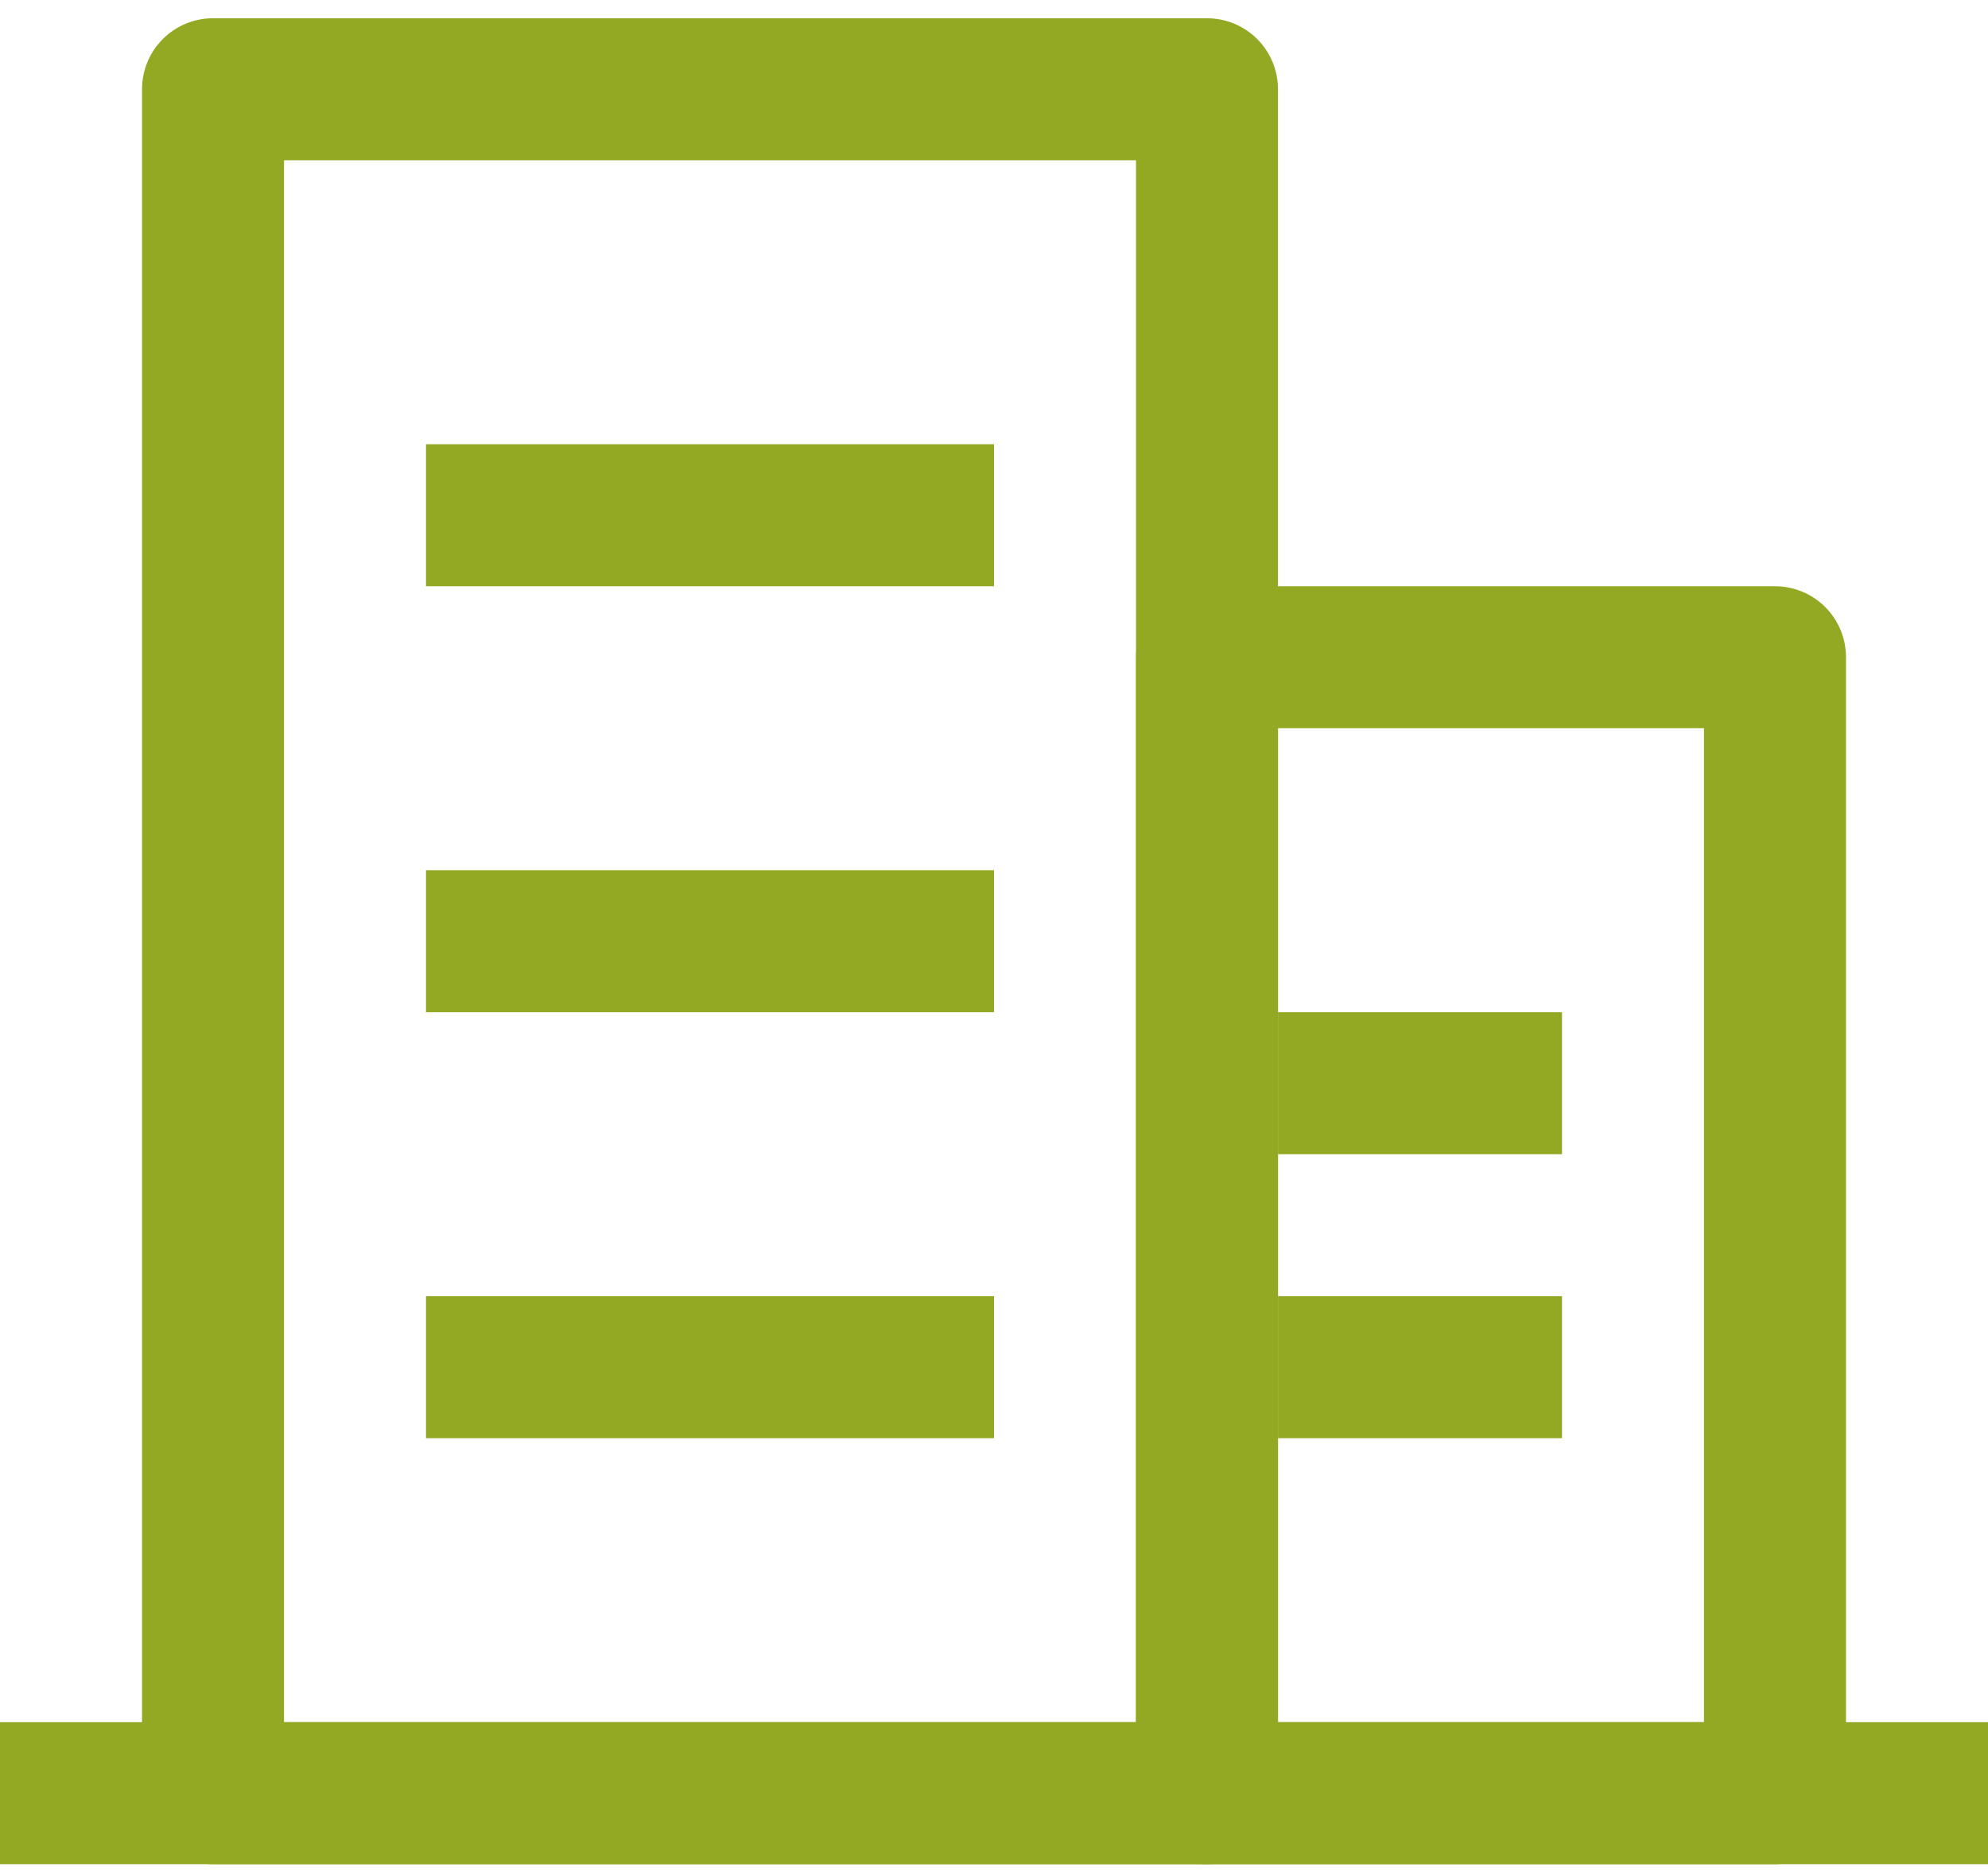
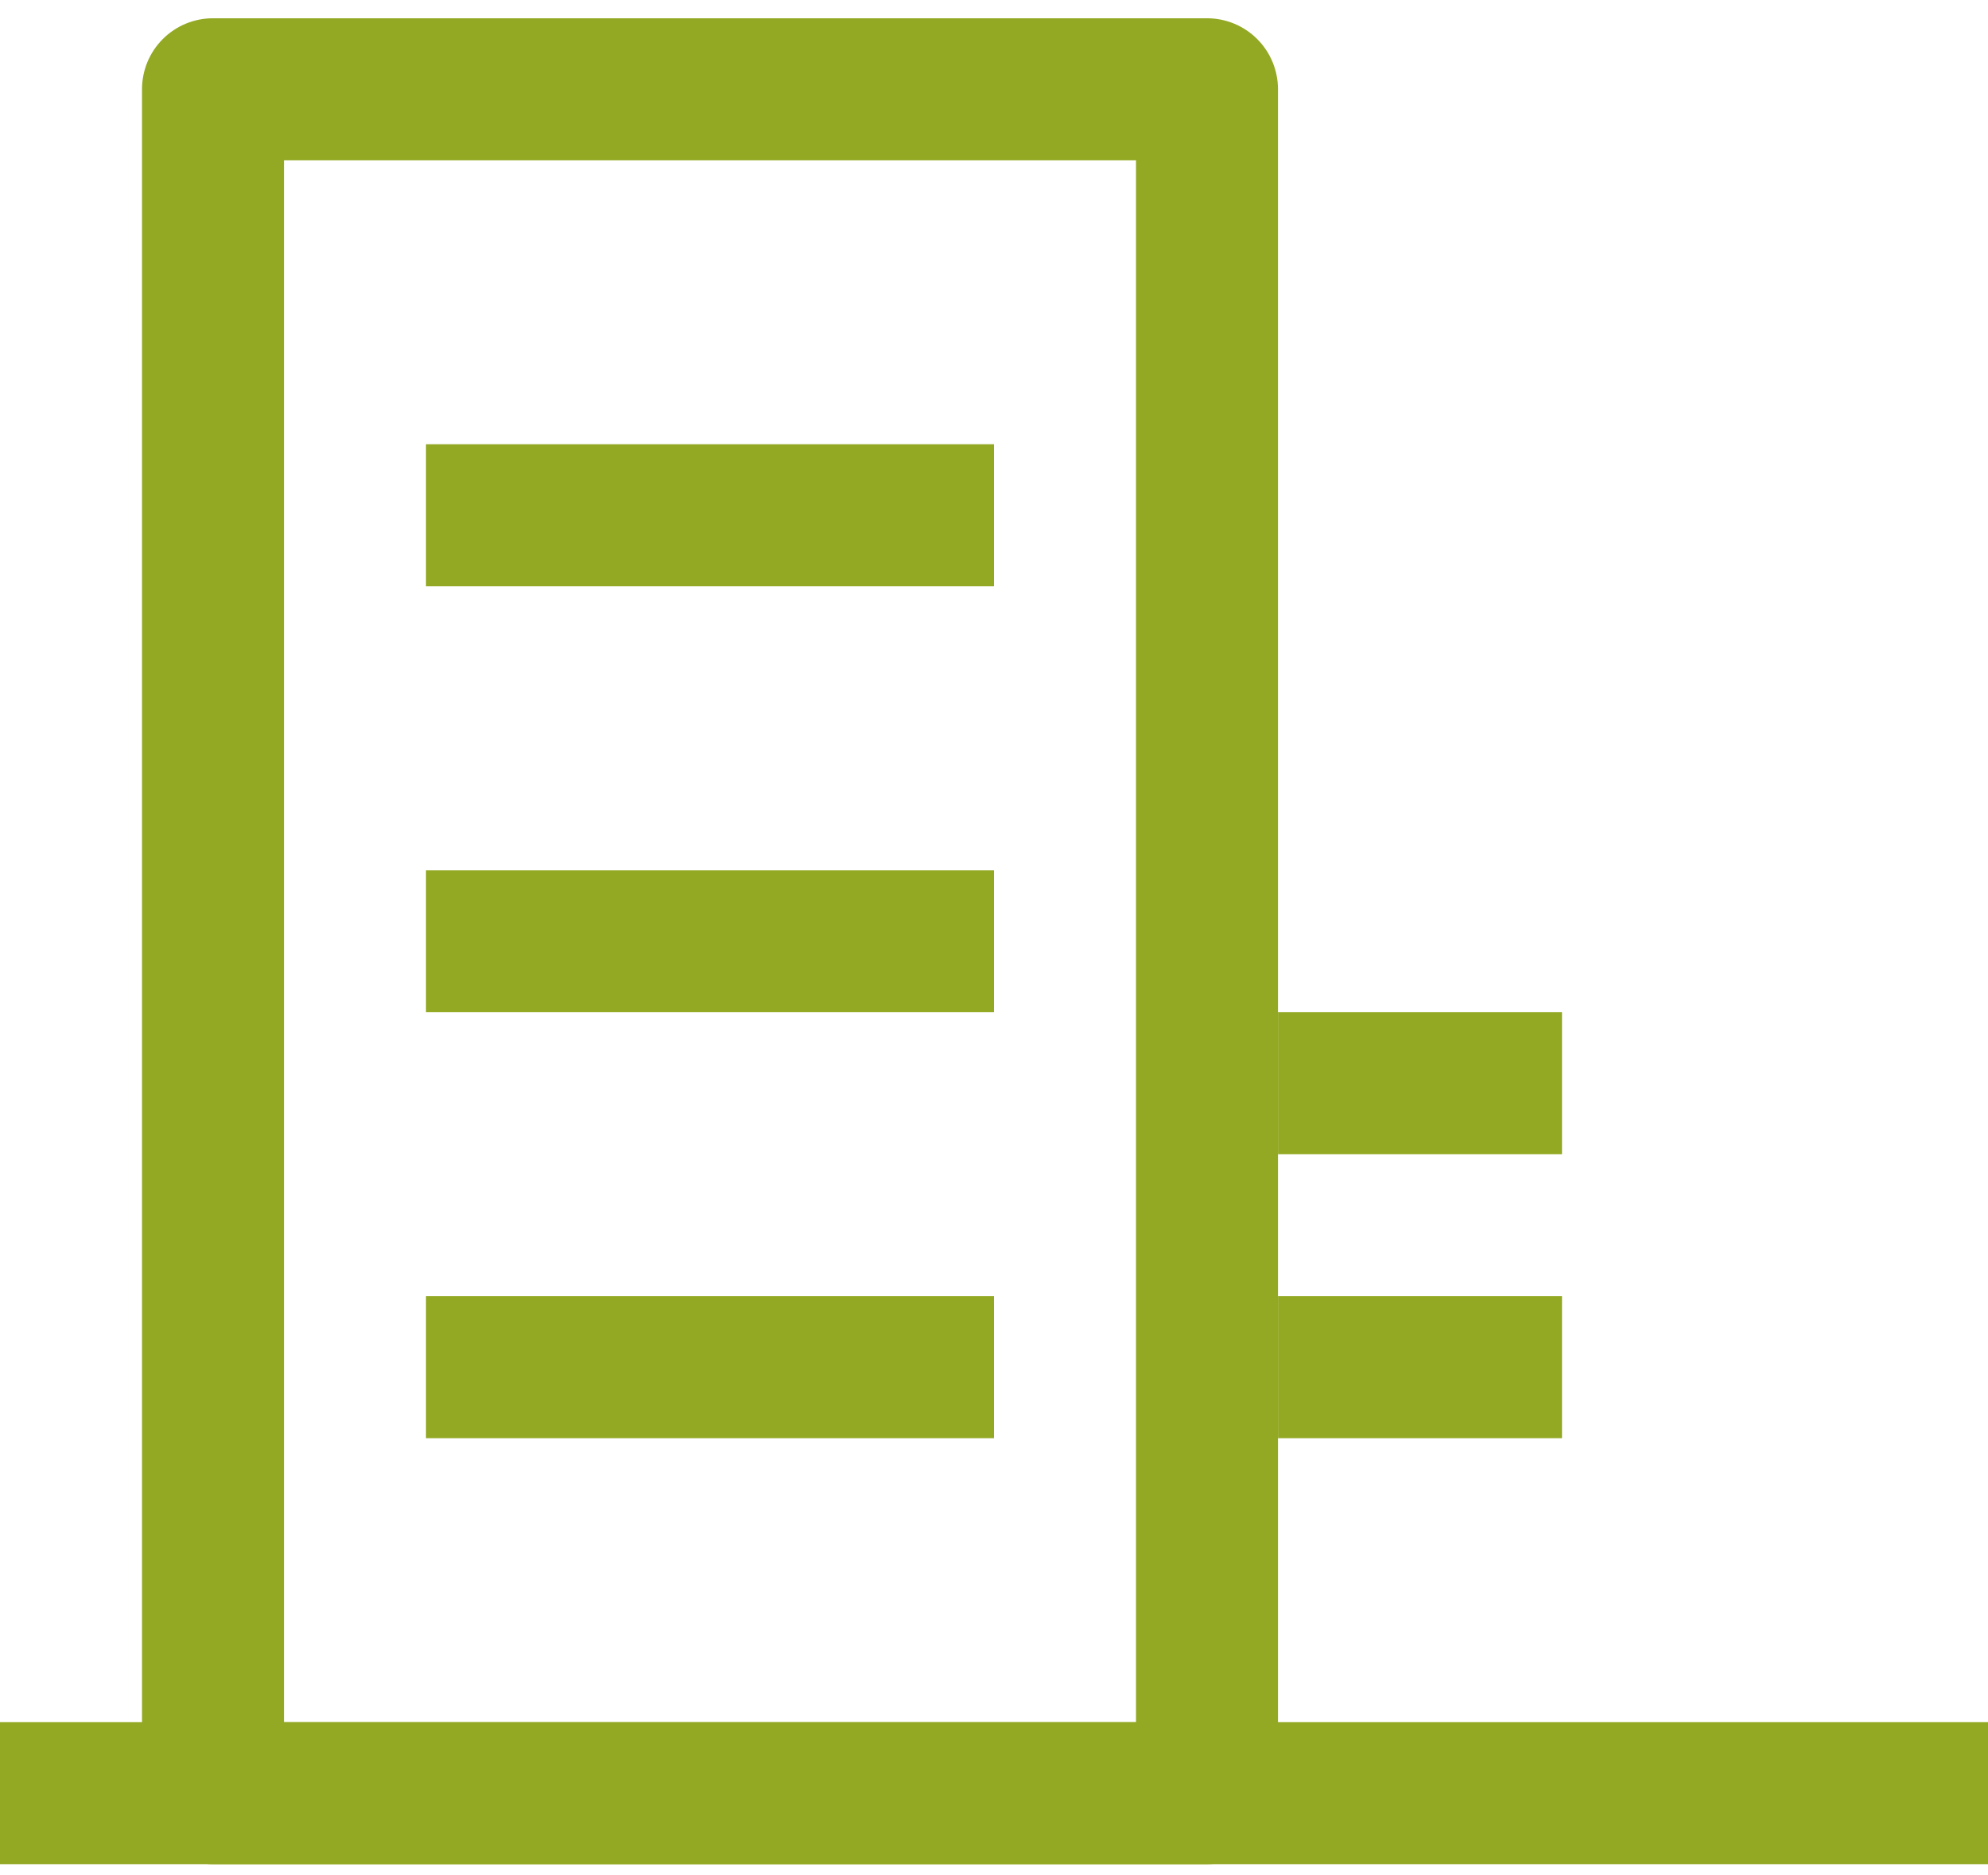
<svg xmlns="http://www.w3.org/2000/svg" width="53" height="50" viewBox="0 0 53 50" fill="none">
  <path d="M7.571 4.272V45.915H30.286V4.272H7.571ZM5.678 0.487H32.178C32.681 0.487 33.162 0.686 33.517 1.041C33.872 1.396 34.071 1.877 34.071 2.379V47.808C34.071 48.31 33.872 48.791 33.517 49.147C33.162 49.502 32.681 49.701 32.178 49.701H5.678C5.176 49.701 4.695 49.502 4.34 49.147C3.985 48.791 3.786 48.31 3.786 47.808V2.379C3.786 1.877 3.985 1.396 4.34 1.041C4.695 0.686 5.176 0.487 5.678 0.487Z" fill="#93A924" />
-   <path d="M34.071 19.415V45.915H45.428V19.415H34.071ZM32.178 15.63H47.321C47.823 15.63 48.305 15.829 48.66 16.184C49.015 16.539 49.214 17.02 49.214 17.522V47.808C49.214 48.31 49.015 48.791 48.66 49.147C48.305 49.502 47.823 49.701 47.321 49.701H32.178C31.677 49.701 31.195 49.502 30.84 49.147C30.485 48.791 30.286 48.31 30.286 47.808V17.522C30.286 17.02 30.485 16.539 30.84 16.184C31.195 15.829 31.677 15.63 32.178 15.63Z" fill="#93A924" />
-   <path d="M11.357 11.844H26.5V15.63H11.357V11.844ZM11.357 23.201H26.5V26.987H11.357V23.201ZM11.357 34.558H26.5V38.344H11.357V34.558ZM34.071 26.987H41.643V30.772H34.071V26.987ZM34.071 34.558H41.643V38.344H34.071V34.558ZM0 45.915H53V49.701H0V45.915Z" fill="#93A924" />
+   <path d="M11.357 11.844H26.5V15.63H11.357V11.844ZM11.357 23.201H26.5V26.987H11.357V23.201ZM11.357 34.558H26.5V38.344H11.357V34.558ZM34.071 26.987H41.643V30.772H34.071V26.987M34.071 34.558H41.643V38.344H34.071V34.558ZM0 45.915H53V49.701H0V45.915Z" fill="#93A924" />
</svg>